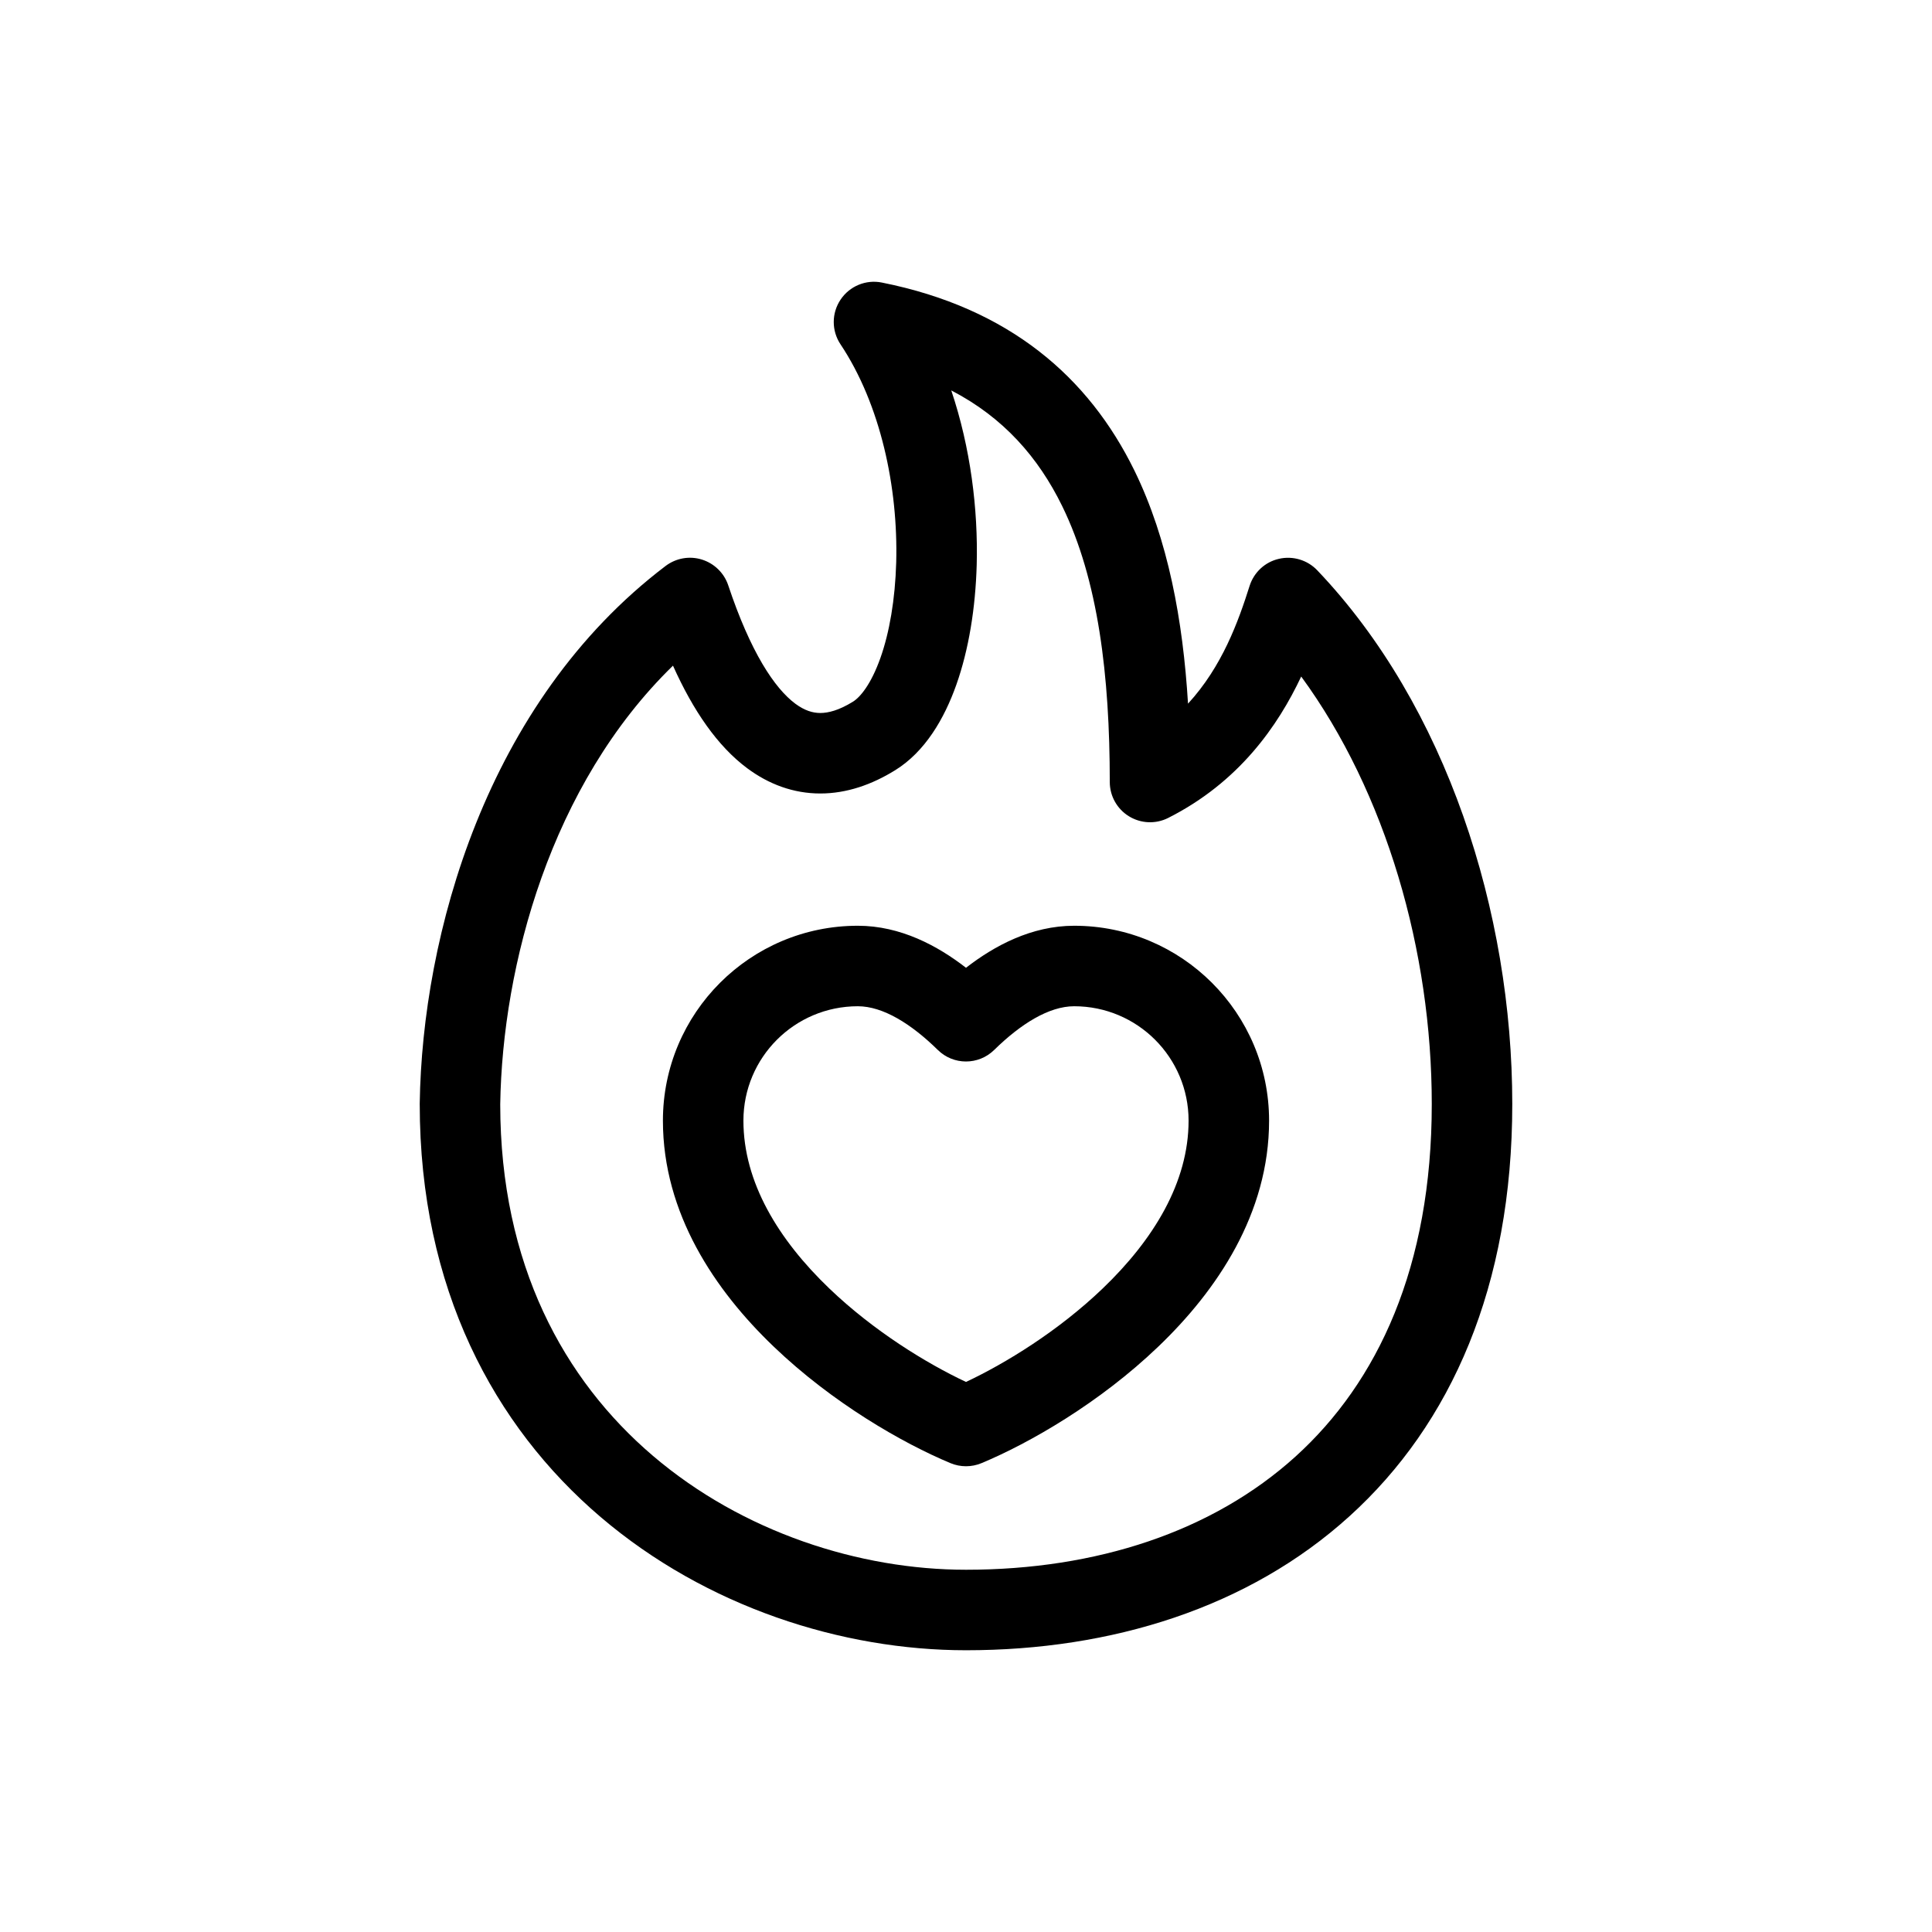
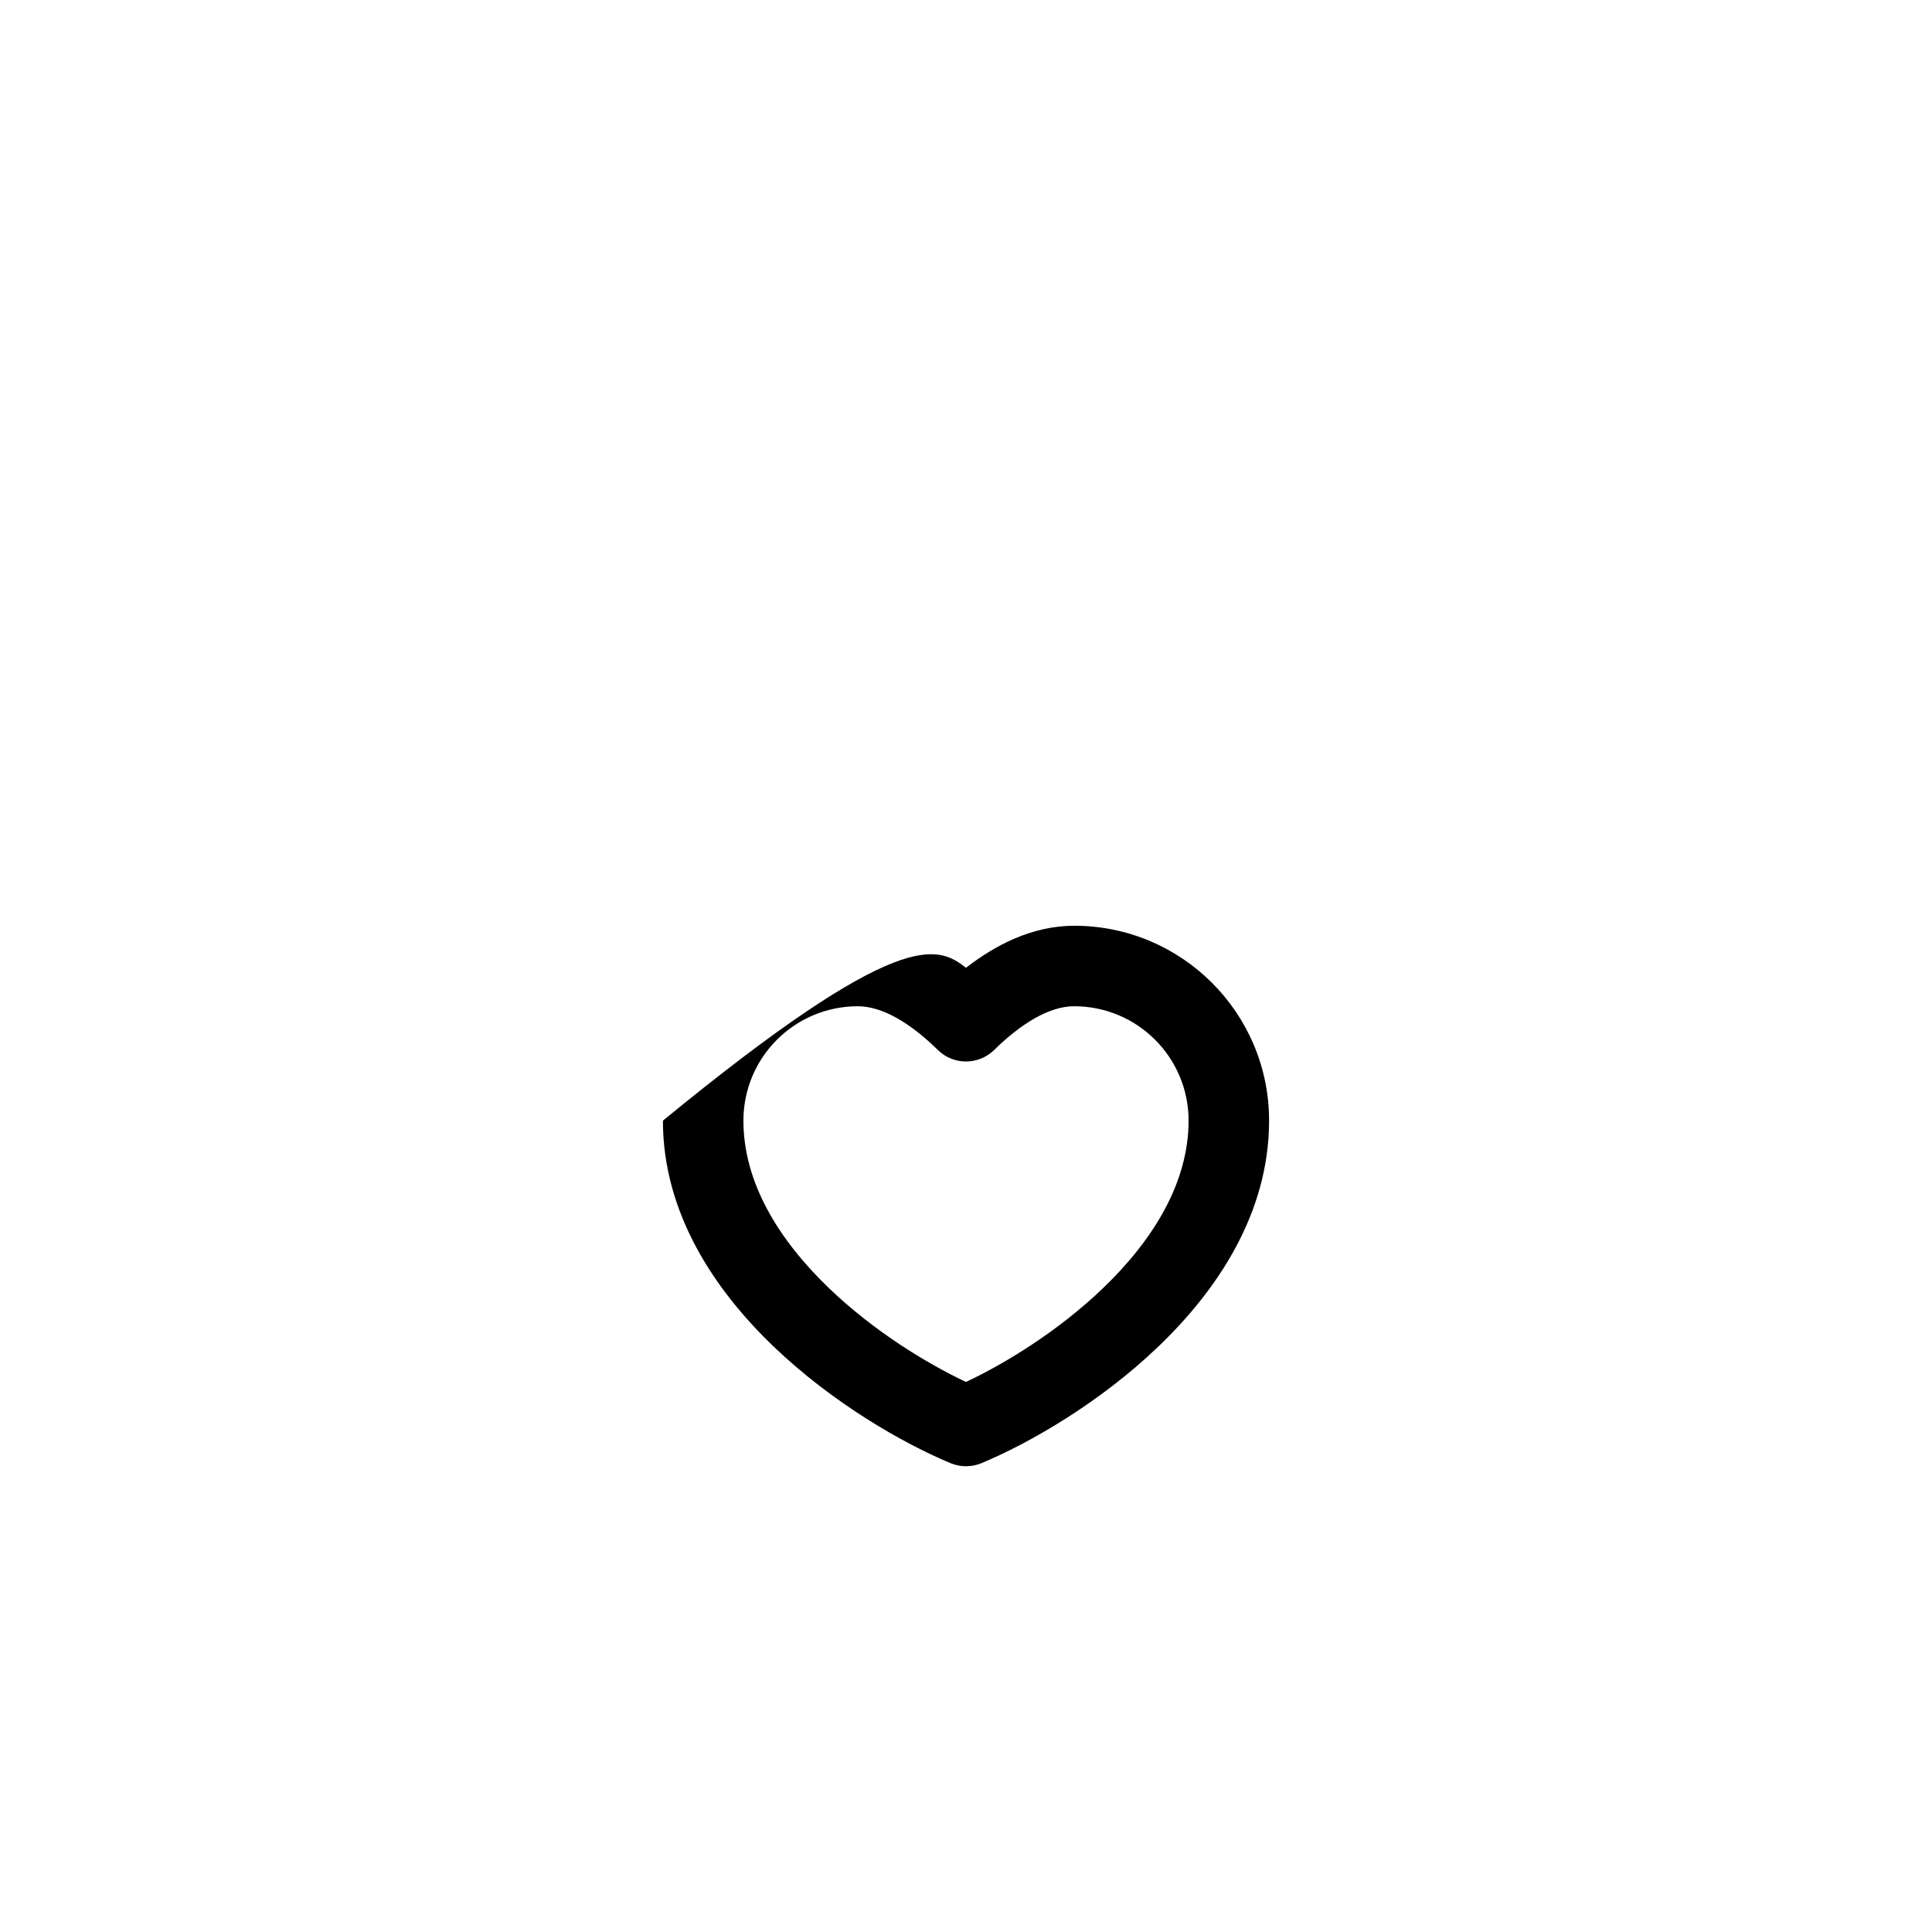
<svg xmlns="http://www.w3.org/2000/svg" width="24" height="24" fill="none" viewBox="0 0 24 24" id="burning-love">
-   <path fill="#000" fill-rule="evenodd" d="M12 12.022C12.352 11.749 12.813 11.5 13.344 11.5C14.681 11.5 15.765 12.584 15.765 13.921C15.765 15.076 15.116 16.032 14.39 16.727C13.66 17.427 12.789 17.927 12.192 18.176C12.069 18.227 11.931 18.227 11.808 18.176C11.211 17.927 10.34 17.427 9.61 16.727C8.884 16.032 8.235 15.076 8.235 13.921C8.235 12.584 9.319 11.5 10.656 11.5C11.187 11.5 11.648 11.749 12 12.022ZM13.344 12.5C13.03 12.5 12.679 12.72 12.35 13.043C12.155 13.234 11.844 13.234 11.65 13.043C11.321 12.72 10.97 12.5 10.656 12.5C9.871 12.5 9.235 13.136 9.235 13.921C9.235 14.687 9.669 15.399 10.302 16.006C10.854 16.535 11.509 16.936 12 17.167C12.491 16.936 13.146 16.535 13.698 16.006C14.331 15.399 14.765 14.687 14.765 13.921C14.765 13.136 14.129 12.5 13.344 12.5Z" clip-rule="evenodd" />
-   <path fill="#000" fill-rule="evenodd" d="M10.442 3.722C10.554 3.554 10.757 3.47 10.955 3.51C12.539 3.826 13.524 4.686 14.092 5.845C14.512 6.704 14.695 7.709 14.758 8.741C15.182 8.281 15.384 7.718 15.523 7.278C15.577 7.109 15.715 6.981 15.887 6.942C16.059 6.902 16.24 6.956 16.362 7.083C17.97 8.769 18.786 11.332 18.786 13.714C18.786 15.975 18.028 17.69 16.764 18.835C15.509 19.973 13.807 20.5 12 20.5C10.463 20.5 8.774 19.964 7.461 18.845C6.136 17.715 5.214 16.005 5.214 13.714V13.707L5.214 13.707C5.245 11.632 6.029 8.73 8.269 7.03C8.398 6.933 8.565 6.903 8.719 6.951C8.873 6.999 8.995 7.118 9.046 7.27C9.323 8.101 9.622 8.55 9.88 8.742C9.997 8.828 10.097 8.857 10.19 8.857C10.288 8.857 10.421 8.825 10.595 8.717C10.685 8.662 10.82 8.502 10.937 8.173C11.049 7.857 11.12 7.447 11.133 6.986C11.158 6.058 10.94 5.026 10.441 4.277C10.329 4.109 10.329 3.89 10.442 3.722ZM11.817 4.85C12.057 5.563 12.151 6.326 12.133 7.014C12.118 7.554 12.034 8.071 11.88 8.506C11.731 8.927 11.492 9.338 11.12 9.568C10.831 9.747 10.518 9.857 10.19 9.857C9.857 9.857 9.551 9.743 9.283 9.544C8.913 9.269 8.611 8.828 8.36 8.269C6.84 9.749 6.241 11.993 6.214 13.718C6.215 15.711 7.007 17.143 8.11 18.084C9.226 19.036 10.68 19.5 12 19.5C13.621 19.5 15.062 19.027 16.093 18.094C17.115 17.168 17.786 15.739 17.786 13.714C17.786 11.819 17.219 9.845 16.164 8.404C15.876 9.016 15.391 9.717 14.511 10.161C14.356 10.239 14.172 10.231 14.024 10.14C13.876 10.049 13.786 9.888 13.786 9.714C13.786 8.394 13.643 7.202 13.194 6.285C12.899 5.683 12.466 5.186 11.817 4.85Z" clip-rule="evenodd" />
+   <path fill="#000" fill-rule="evenodd" d="M12 12.022C12.352 11.749 12.813 11.5 13.344 11.5C14.681 11.5 15.765 12.584 15.765 13.921C15.765 15.076 15.116 16.032 14.39 16.727C13.66 17.427 12.789 17.927 12.192 18.176C12.069 18.227 11.931 18.227 11.808 18.176C11.211 17.927 10.34 17.427 9.61 16.727C8.884 16.032 8.235 15.076 8.235 13.921C11.187 11.5 11.648 11.749 12 12.022ZM13.344 12.5C13.03 12.5 12.679 12.72 12.35 13.043C12.155 13.234 11.844 13.234 11.65 13.043C11.321 12.72 10.97 12.5 10.656 12.5C9.871 12.5 9.235 13.136 9.235 13.921C9.235 14.687 9.669 15.399 10.302 16.006C10.854 16.535 11.509 16.936 12 17.167C12.491 16.936 13.146 16.535 13.698 16.006C14.331 15.399 14.765 14.687 14.765 13.921C14.765 13.136 14.129 12.5 13.344 12.5Z" clip-rule="evenodd" />
</svg>